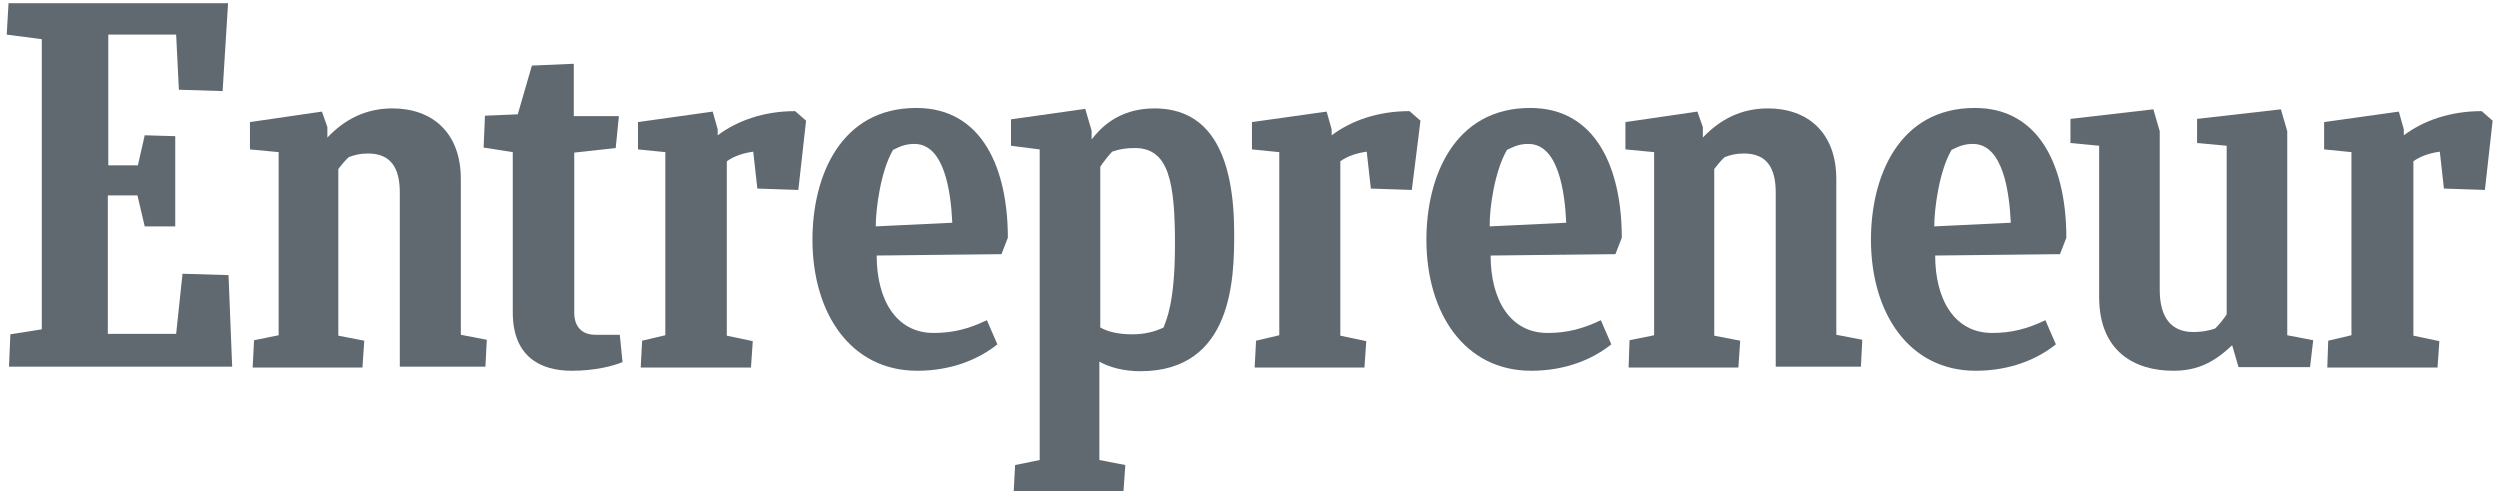
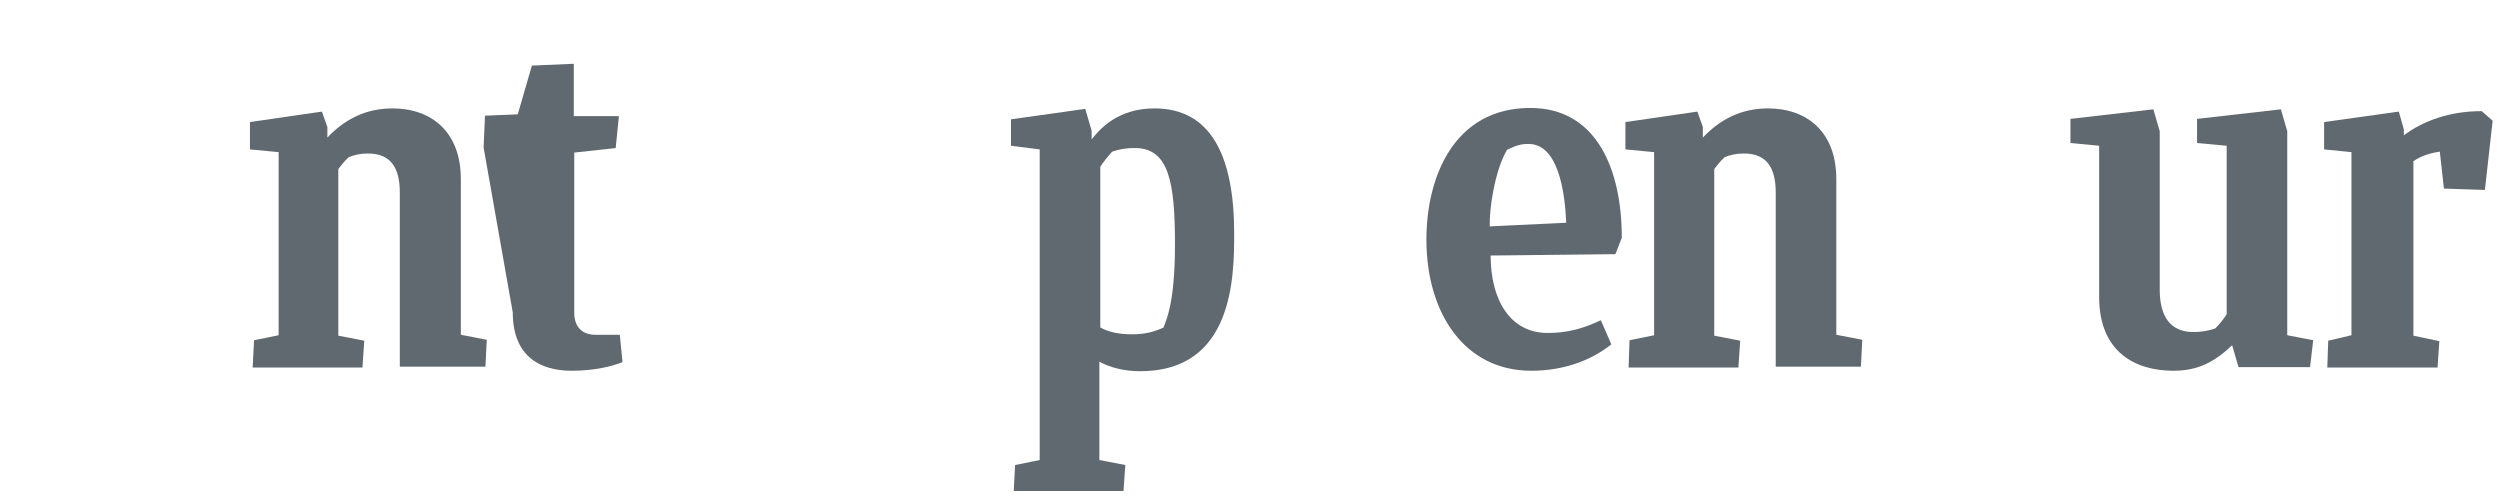
<svg xmlns="http://www.w3.org/2000/svg" width="205" height="41" viewBox="0 0 205 41" fill="none">
  <g clip-path="url(#clip0_5333_9605)">
-     <path d="M0.85 27.414L3.427 27.003V3.212L0.551 2.839L0.7 0.262H18.702L18.254 7.47L14.668 7.358L14.444 2.839H8.879V13.558H11.307L11.867 11.093L14.37 11.167V18.562H11.867L11.27 16.023H8.842V27.377H14.444L14.967 22.447L18.739 22.559L19.038 30.066H0.738L0.85 27.414Z" fill="#606970" />
    <path d="M20.72 30.103L20.832 27.899L22.849 27.489V12.475L20.496 12.251V10.01L26.397 9.151L26.845 10.42V11.279C28.265 9.786 29.983 8.889 32.186 8.889C35.398 8.889 37.788 10.831 37.788 14.678V27.451L39.917 27.862L39.805 30.066H32.784V15.799C32.784 13.744 32.037 12.587 30.169 12.587C29.534 12.587 29.086 12.699 28.601 12.885C28.302 13.147 28.003 13.52 27.742 13.857V27.526L29.87 27.937L29.721 30.14H20.72V30.103Z" fill="#606970" />
    <path d="M133.547 30.103L133.621 27.899L135.638 27.489V12.475L133.285 12.251V10.01L139.186 9.151L139.634 10.42V11.279C141.054 9.786 142.772 8.889 144.975 8.889C148.187 8.889 150.577 10.831 150.577 14.678V27.451L152.706 27.862L152.594 30.066H145.61V15.799C145.61 13.744 144.863 12.587 142.996 12.587C142.361 12.587 141.913 12.699 141.427 12.885C141.128 13.147 140.83 13.52 140.568 13.857V27.526L142.697 27.937L142.548 30.14H133.547V30.103Z" fill="#606970" />
-     <path d="M51.047 29.692C50.226 30.028 48.769 30.402 46.864 30.402C44.362 30.402 42.047 29.281 42.047 25.621V12.475L39.656 12.101L39.768 9.487L42.457 9.375L43.615 5.378L47.051 5.229V9.524H50.749L50.487 12.138L47.089 12.512V25.659C47.089 26.742 47.686 27.451 48.807 27.451H50.823L51.047 29.692Z" fill="#606970" />
+     <path d="M51.047 29.692C50.226 30.028 48.769 30.402 46.864 30.402C44.362 30.402 42.047 29.281 42.047 25.621L39.656 12.101L39.768 9.487L42.457 9.375L43.615 5.378L47.051 5.229V9.524H50.749L50.487 12.138L47.089 12.512V25.659C47.089 26.742 47.686 27.451 48.807 27.451H50.823L51.047 29.692Z" fill="#606970" />
    <path d="M190.84 30.103L190.914 27.937L192.819 27.489V12.475L190.578 12.251V10.01L196.703 9.151L197.114 10.607V11.093C198.72 9.898 200.886 9.113 203.501 9.113L204.397 9.898L203.762 15.575L200.401 15.463L200.065 12.437C199.28 12.549 198.533 12.773 197.898 13.222V27.526L200.027 27.974L199.878 30.14H190.84V30.103Z" fill="#606970" />
-     <path d="M102.884 30.103L102.996 27.937L104.901 27.489V12.475L102.66 12.251V10.01L108.785 9.151L109.196 10.607V11.093C110.802 9.898 112.968 9.113 115.583 9.113L116.479 9.898L115.769 15.575L112.408 15.463L112.072 12.437C111.288 12.549 110.541 12.773 109.906 13.222V27.526L112.035 27.974L111.885 30.14H102.884V30.103Z" fill="#606970" />
-     <path d="M52.541 30.103L52.653 27.937L54.557 27.489V12.475L52.316 12.251V10.01L58.441 9.151L58.852 10.607V11.093C60.458 9.898 62.624 9.113 65.202 9.113L66.098 9.898L65.463 15.575L62.102 15.463L61.766 12.437C60.981 12.549 60.234 12.773 59.599 13.222V27.526L61.728 27.974L61.579 30.14H52.541V30.103Z" fill="#606970" />
-     <path d="M71.887 20.953C71.887 24.538 73.456 27.302 76.556 27.302C78.162 27.302 79.432 26.966 80.925 26.256L81.784 28.236C80.253 29.468 78.012 30.402 75.211 30.402C69.758 30.402 66.621 25.696 66.621 19.646C66.621 14.492 68.899 8.852 75.136 8.852C80.589 8.852 82.644 13.894 82.644 19.496L82.121 20.841L71.887 20.953ZM71.812 18.563L78.087 18.264C77.975 15.761 77.452 11.803 74.987 11.803C74.389 11.803 73.979 11.915 73.232 12.288C72.223 14.006 71.812 17.106 71.812 18.563Z" fill="#606970" />
-     <path d="M158.684 20.953C158.684 24.538 160.253 27.302 163.353 27.302C164.959 27.302 166.228 26.966 167.722 26.256L168.581 28.236C167.05 29.468 164.809 30.402 162.008 30.402C156.555 30.402 153.418 25.696 153.418 19.646C153.418 14.492 155.696 8.852 161.933 8.852C167.386 8.852 169.44 13.894 169.44 19.496L168.918 20.841L158.684 20.953ZM158.609 18.563L164.884 18.264C164.772 15.761 164.249 11.803 161.784 11.803C161.186 11.803 160.776 11.915 160.029 12.288C159.02 14.006 158.609 17.106 158.609 18.563Z" fill="#606970" />
    <path d="M122.231 20.953C122.231 24.538 123.8 27.302 126.899 27.302C128.505 27.302 129.775 26.966 131.269 26.256L132.128 28.236C130.597 29.468 128.356 30.402 125.555 30.402C120.102 30.402 116.965 25.696 116.965 19.646C116.965 14.492 119.243 8.852 125.48 8.852C130.933 8.852 132.987 13.894 132.987 19.496L132.464 20.841L122.231 20.953ZM122.156 18.563L128.431 18.264C128.319 15.761 127.796 11.803 125.331 11.803C124.733 11.803 124.322 11.915 123.575 12.288C122.567 14.006 122.119 17.106 122.156 18.563Z" fill="#606970" />
    <path d="M183.559 30.103L183.036 28.31C181.654 29.617 180.31 30.402 178.218 30.402C175.006 30.402 172.13 28.796 172.13 24.351V11.952L169.777 11.728V9.748L176.575 8.964L177.098 10.757V23.754C177.098 26.032 178.031 27.227 179.861 27.227C180.384 27.227 181.057 27.152 181.654 26.928C181.99 26.592 182.326 26.181 182.588 25.771V11.952L180.16 11.728V9.748L187.032 8.964L187.555 10.757V27.489L189.684 27.899L189.423 30.103H183.559Z" fill="#606970" />
    <path d="M92.837 27.414C91.754 27.414 90.895 27.227 90.223 26.854V13.67C90.521 13.222 90.858 12.811 91.194 12.437C91.829 12.213 92.389 12.139 93.061 12.139C95.862 12.139 96.348 14.977 96.348 20.056C96.348 24.949 95.601 26.294 95.414 26.854C94.63 27.227 93.808 27.414 92.837 27.414ZM101.203 19.16C101.203 12.848 99.336 8.889 94.667 8.889C91.567 8.889 90.111 10.682 89.513 11.429V10.719L88.99 8.927L82.902 9.786V11.952L85.255 12.251V37.722L83.239 38.133L83.126 40.262H92.127L92.277 38.133L90.148 37.722V29.655C91.007 30.14 92.202 30.439 93.509 30.439C101.128 30.439 101.203 22.708 101.203 19.16Z" fill="#606970" />
  </g>
  <defs>
    <clipPath id="clip0_5333_9605">
      <rect width="203.847" height="40" fill="white" transform="translate(0.551 0.262)" />
    </clipPath>
  </defs>
</svg>